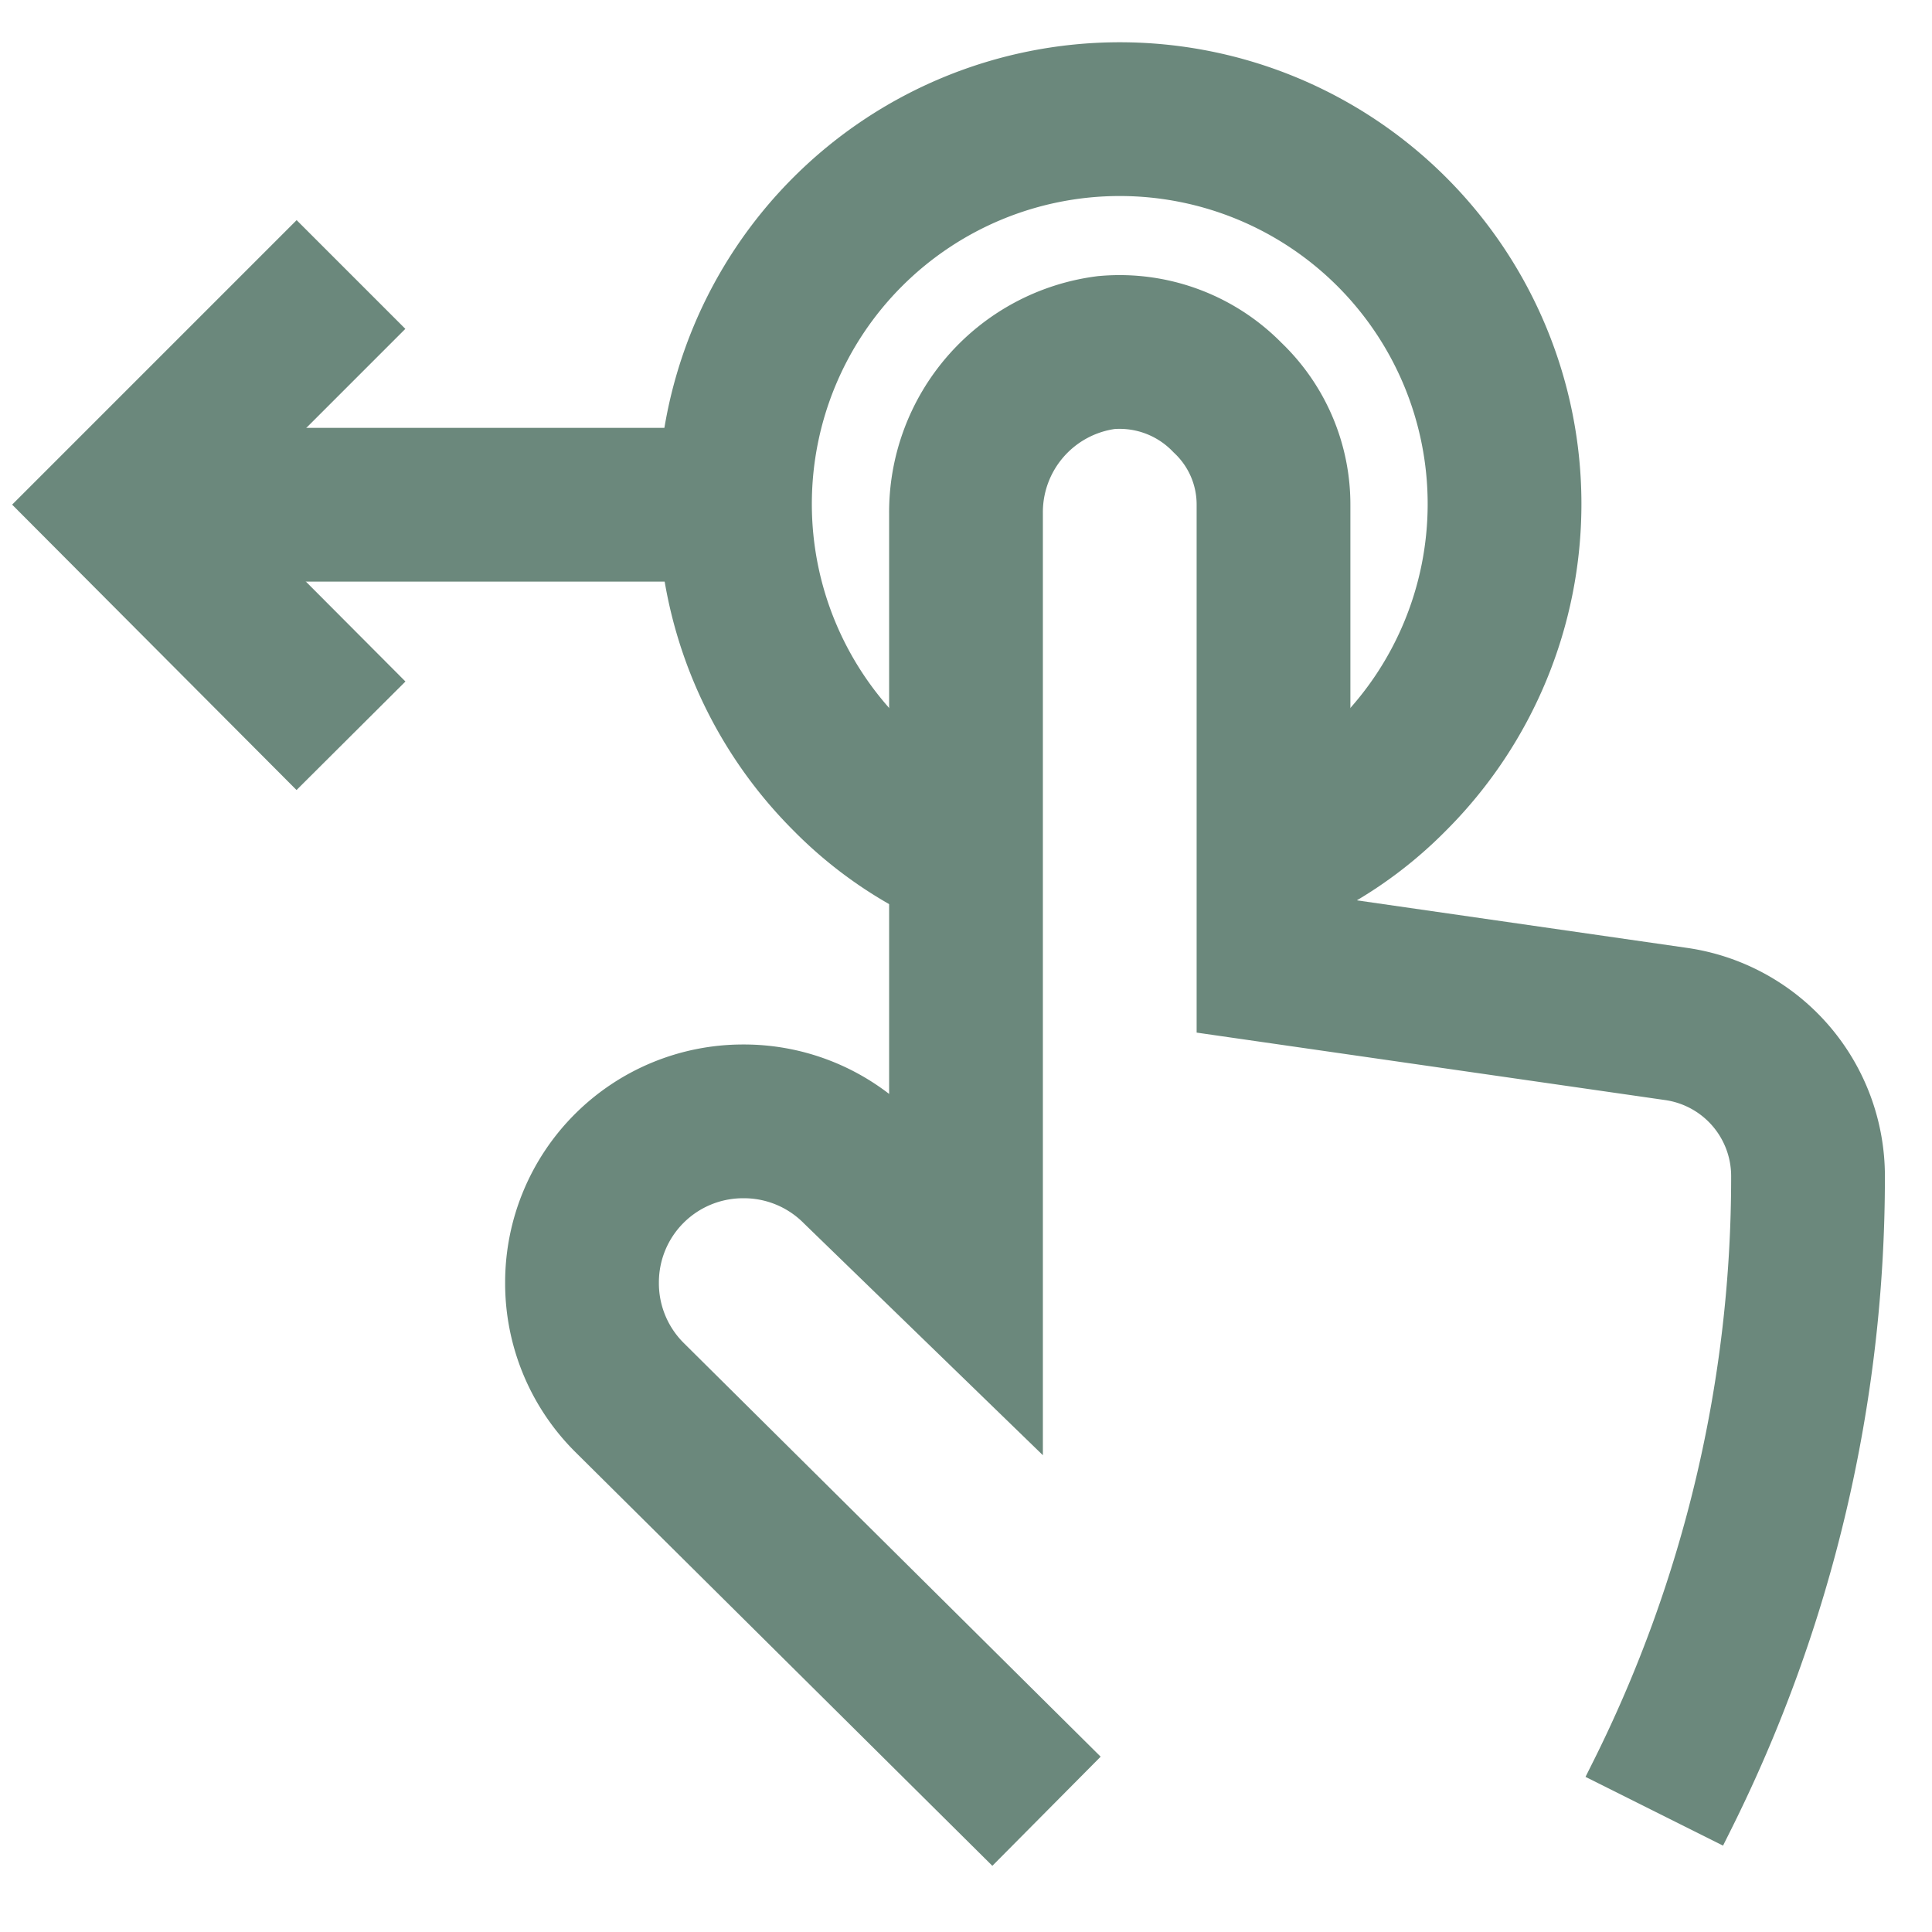
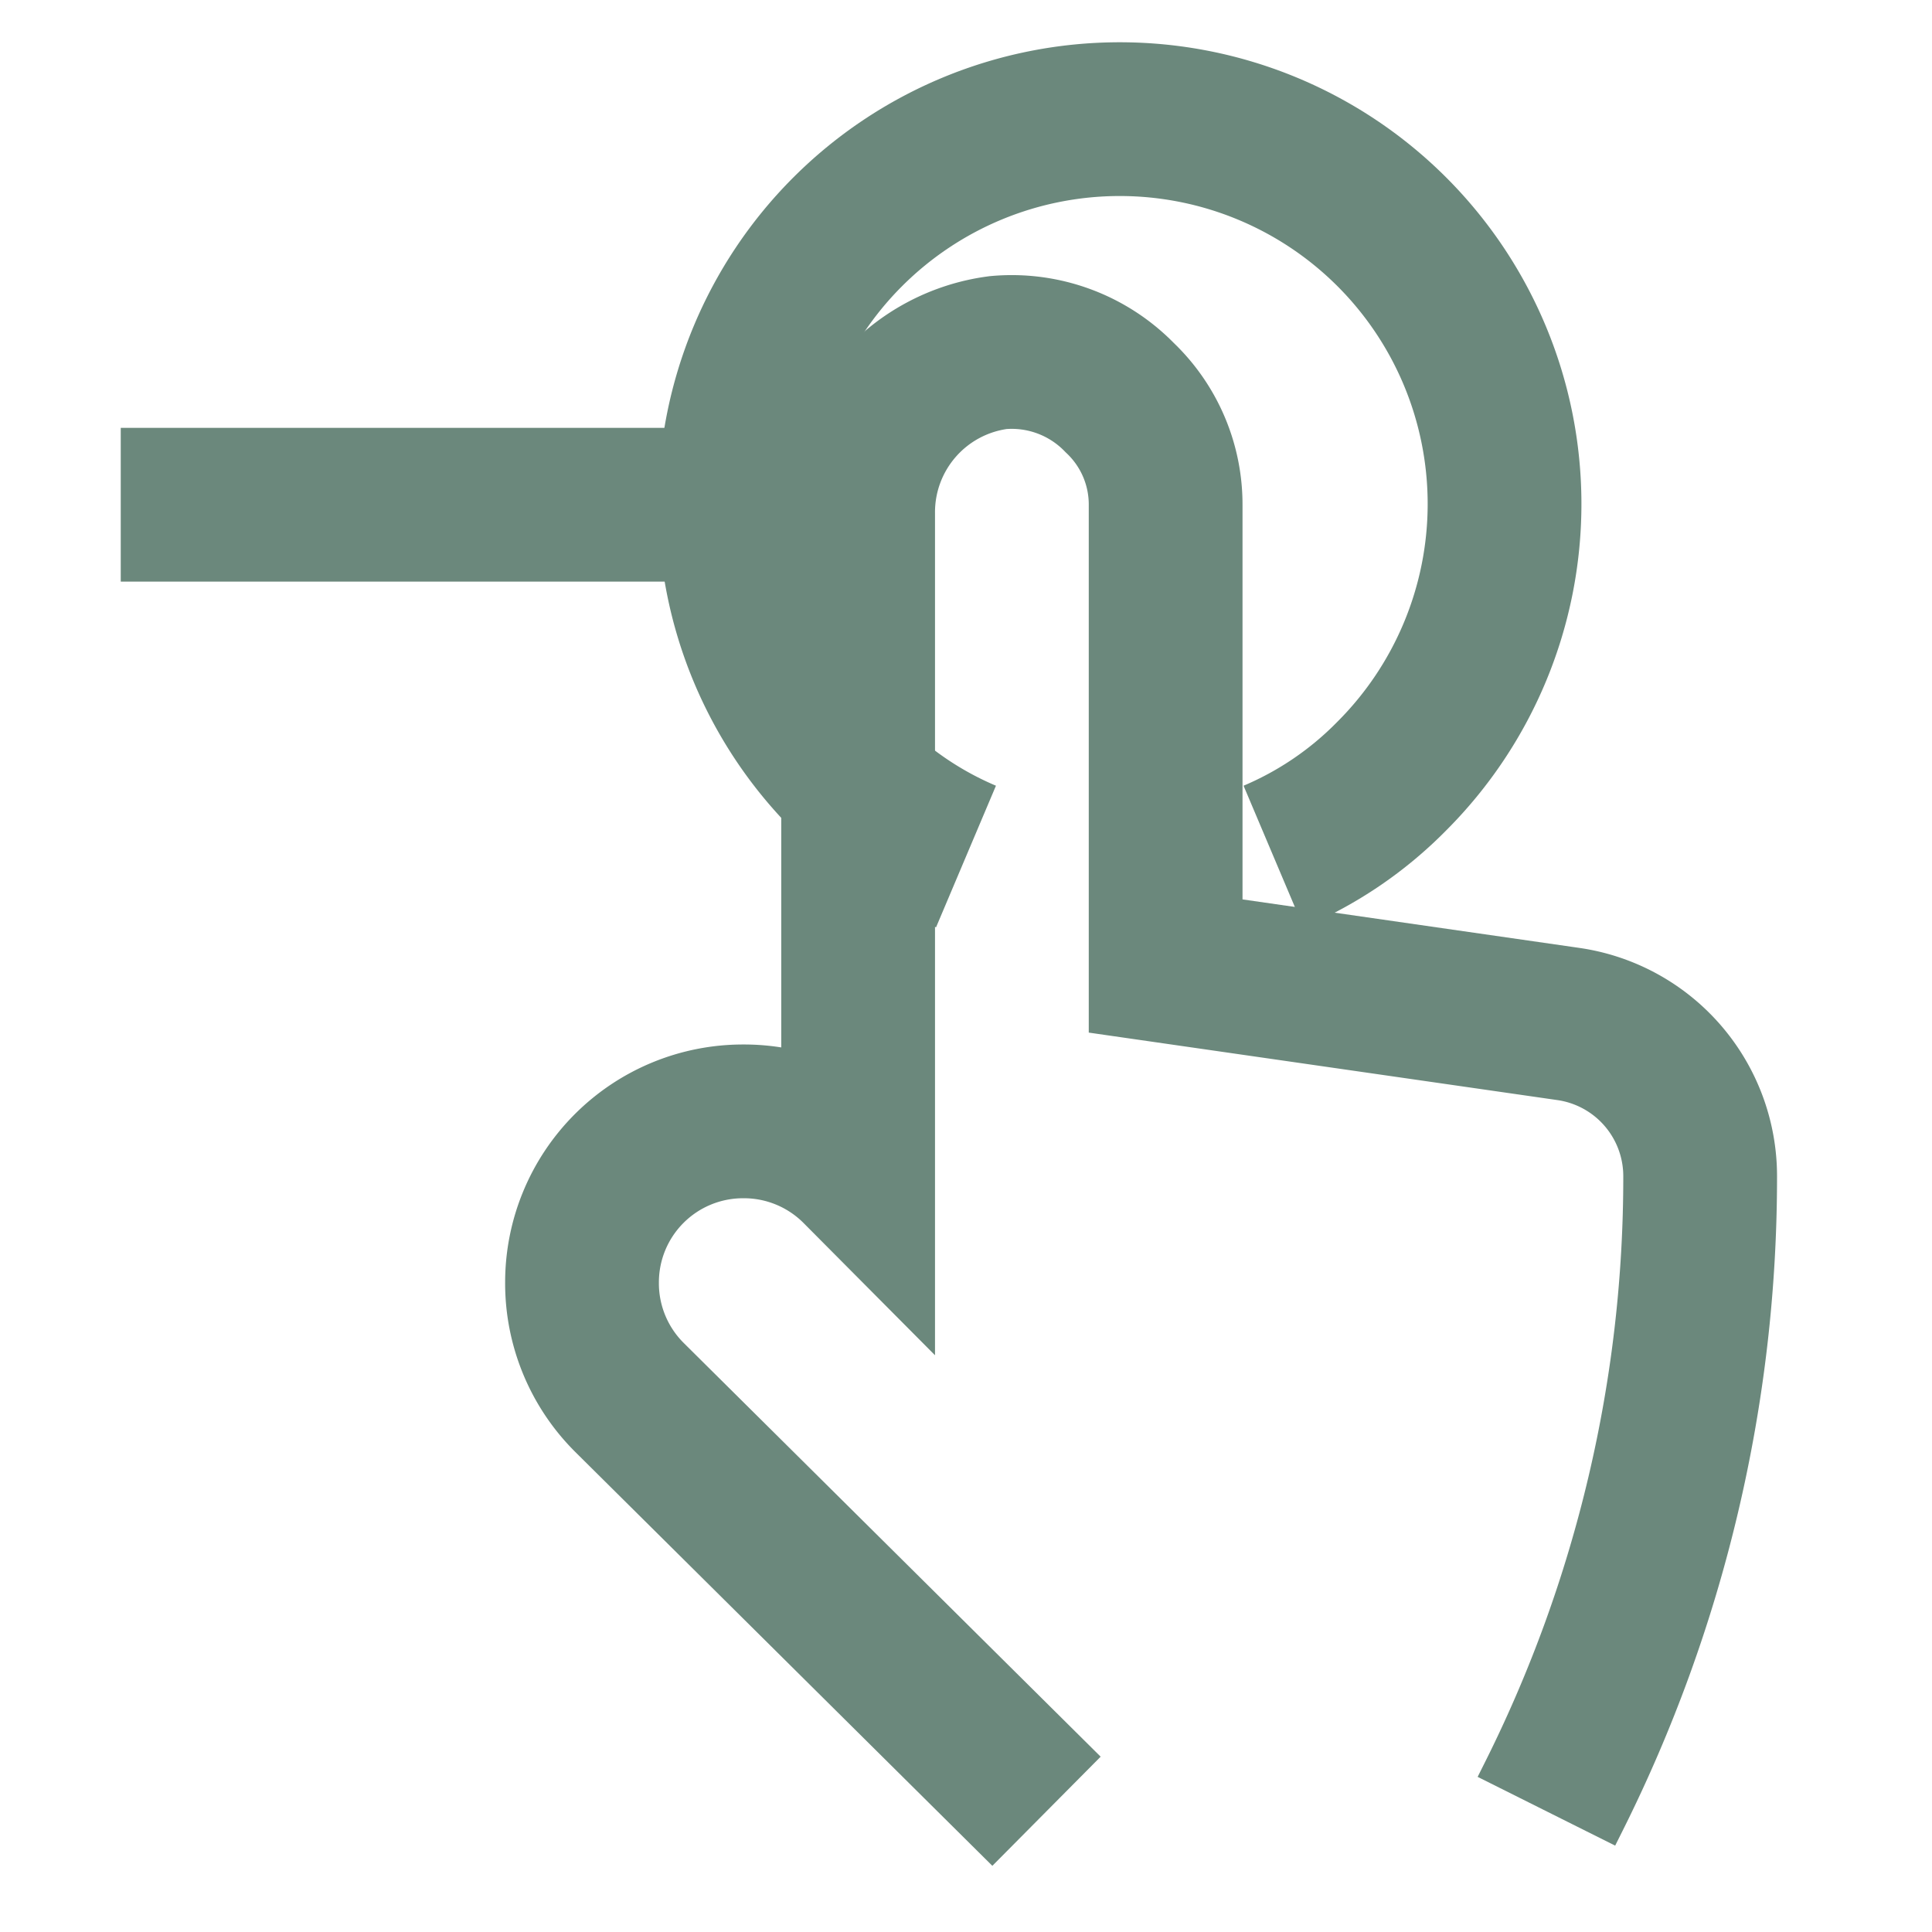
<svg xmlns="http://www.w3.org/2000/svg" width="800px" height="800px" viewBox="0 0 24 24" id="Layer_1" data-name="Layer 1" fill="#6B887C">
  <g id="SVGRepo_bgCarrier" stroke-width="0" />
  <g id="SVGRepo_tracerCarrier" stroke-linecap="round" stroke-linejoin="round" />
  <g id="SVGRepo_iconCarrier">
    <defs>
      <style>.cls-1{fill:none;stroke:#6B887C;stroke-miterlimit:10;stroke-width:1.91px;}</style>
    </defs>
-     <path class="cls-1" d="M13,22.5,7.82,17.36a2,2,0,0,1-.59-1.43,2,2,0,0,1,2-2,2,2,0,0,1,1.43.59L12,15.82V6.38a2,2,0,0,1,1.74-2,1.87,1.87,0,0,1,1.51.56,1.83,1.83,0,0,1,.57,1.34V12l5,.72a1.91,1.91,0,0,1,1.64,1.89h0a17.18,17.18,0,0,1-1.82,7.71l-.09.18" />
+     <path class="cls-1" d="M13,22.5,7.82,17.36a2,2,0,0,1-.59-1.43,2,2,0,0,1,2-2,2,2,0,0,1,1.43.59V6.38a2,2,0,0,1,1.74-2,1.87,1.87,0,0,1,1.51.56,1.83,1.83,0,0,1,.57,1.34V12l5,.72a1.91,1.91,0,0,1,1.64,1.89h0a17.18,17.18,0,0,1-1.82,7.71l-.09.18" />
    <path class="cls-1" d="M15.82,10.64a4.54,4.54,0,0,0,1.47-1,4.78,4.78,0,1,0-6.76,0,4.54,4.54,0,0,0,1.47,1" />
-     <polyline class="cls-1" points="4.36 9.14 1.5 6.27 4.36 3.41" />
    <line class="cls-1" x1="9.14" y1="6.27" x2="1.5" y2="6.27" />
  </g>
</svg>